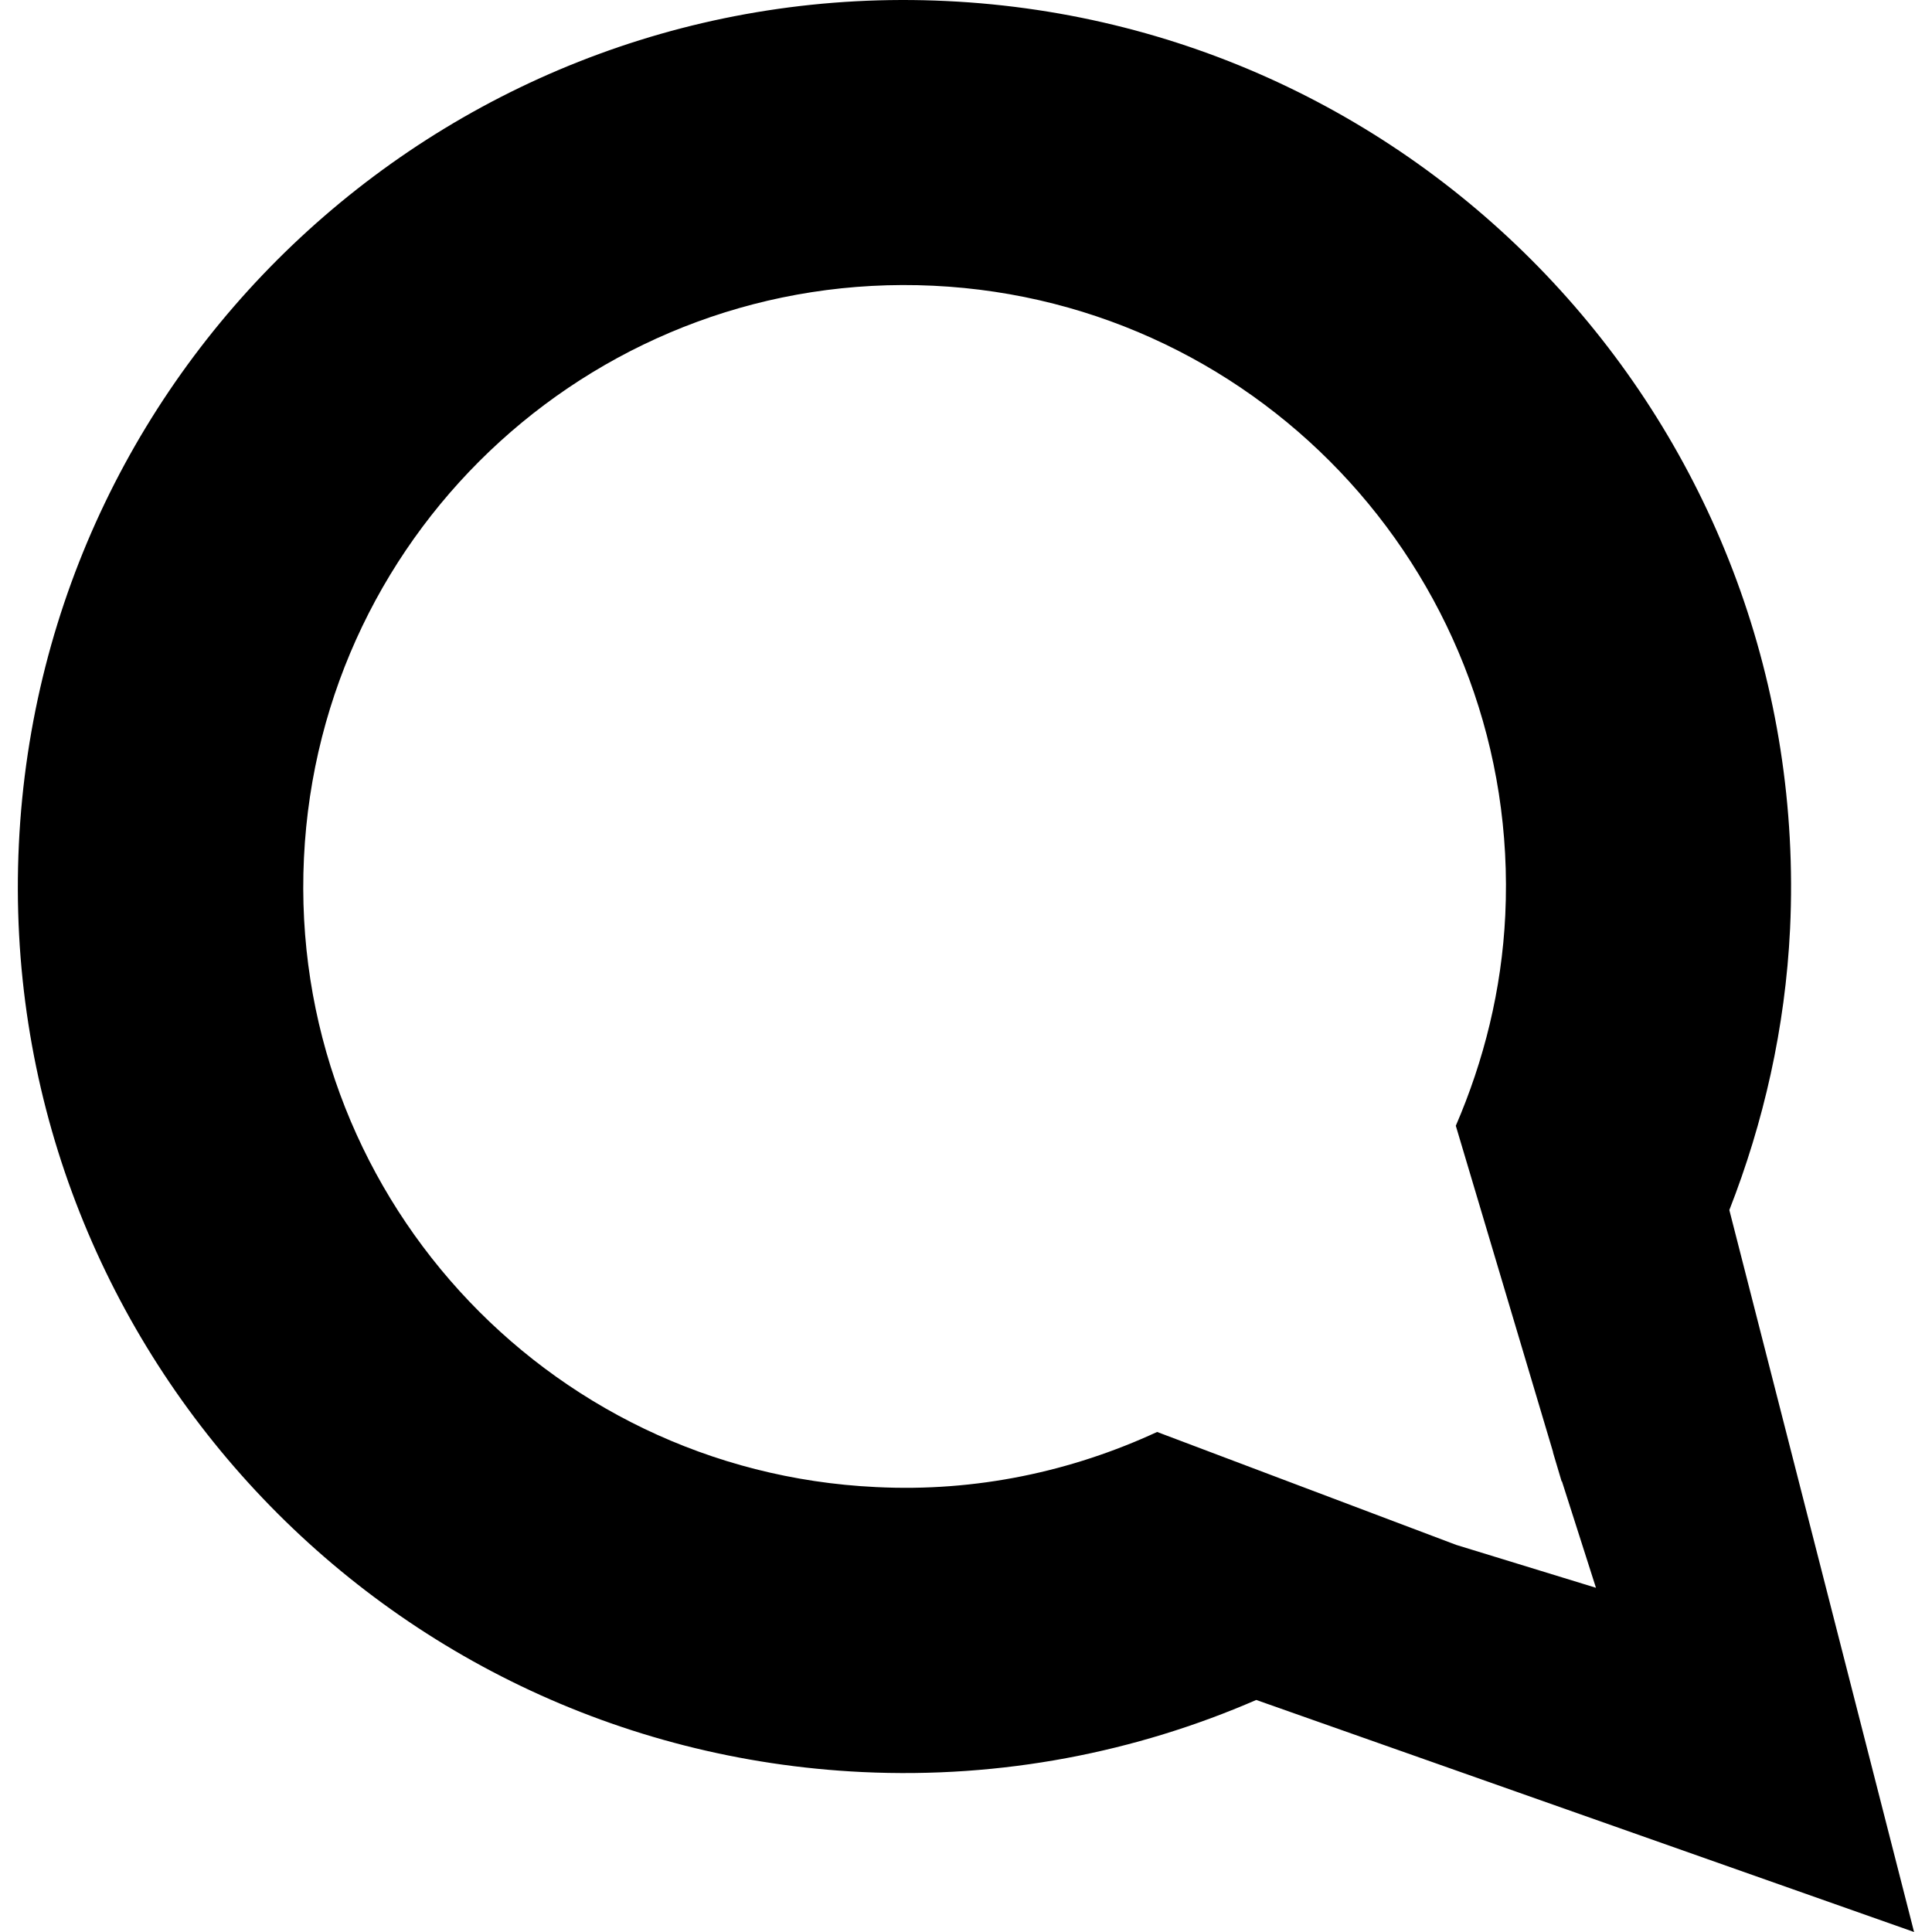
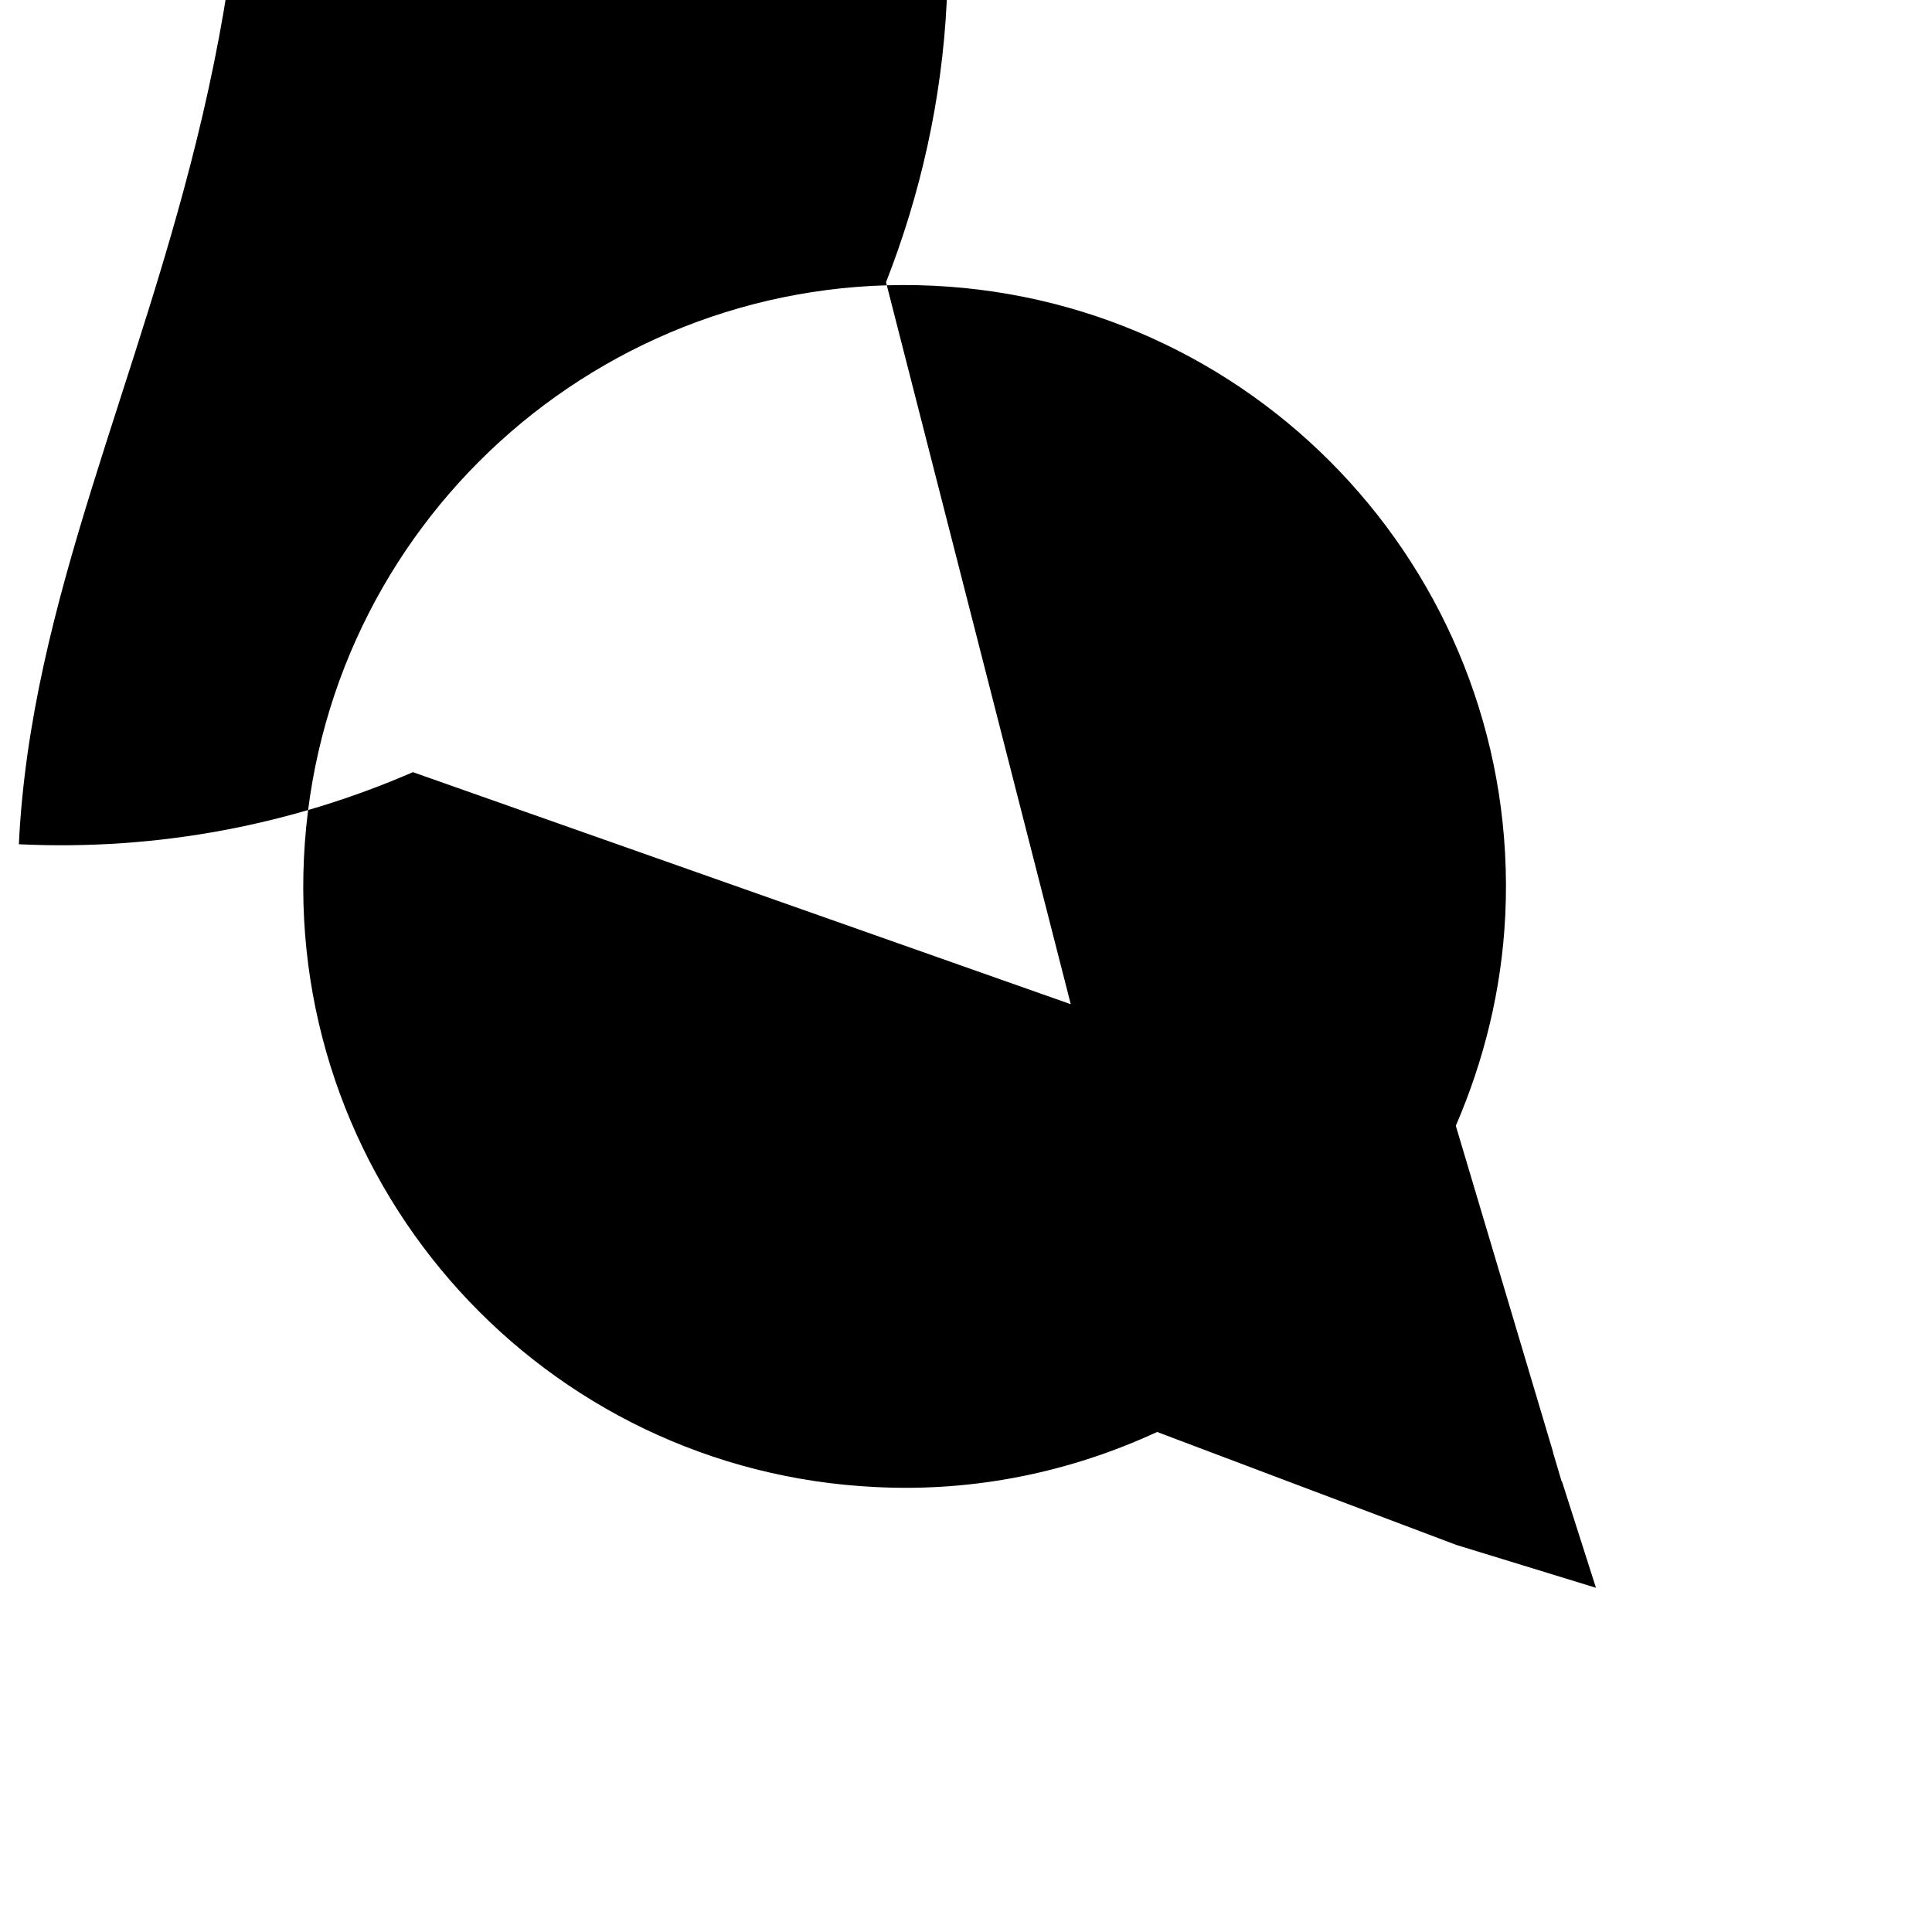
<svg xmlns="http://www.w3.org/2000/svg" version="1.1" id="fix_comments" x="0px" y="0px" viewBox="0 0 20.582 20.582" style="enable-background:new 0 0 20.582 20.582;" xml:space="preserve">
  <g>
-     <path d="M0.201,8.994c-0.249,5.212,3.774,9.634,8.984,9.884c1.491,0.071,2.918-0.212,4.198-0.768l7.008,2.472l-1.968-7.691   c0.365-0.932,0.596-1.941,0.647-2.996c0.244-5.212-3.774-9.636-8.987-9.884C4.877-0.238,0.45,3.782,0.201,8.994z M16.036,9.749   c-0.038,0.797-0.228,1.552-0.527,2.244l1.036,3.476l0,0v0.006l0.092,0.309c0,0,0.002-0.004,0.002-0.005l0.363,1.136l-1.489-0.457   l0,0l-3.186-1.203c-0.911,0.421-1.927,0.641-2.996,0.587c-3.536-0.168-6.262-3.169-6.093-6.703   c0.169-3.535,3.167-6.263,6.705-6.095C13.476,3.213,16.204,6.214,16.036,9.749z" />
+     <path d="M0.201,8.994c1.491,0.071,2.918-0.212,4.198-0.768l7.008,2.472l-1.968-7.691   c0.365-0.932,0.596-1.941,0.647-2.996c0.244-5.212-3.774-9.636-8.987-9.884C4.877-0.238,0.45,3.782,0.201,8.994z M16.036,9.749   c-0.038,0.797-0.228,1.552-0.527,2.244l1.036,3.476l0,0v0.006l0.092,0.309c0,0,0.002-0.004,0.002-0.005l0.363,1.136l-1.489-0.457   l0,0l-3.186-1.203c-0.911,0.421-1.927,0.641-2.996,0.587c-3.536-0.168-6.262-3.169-6.093-6.703   c0.169-3.535,3.167-6.263,6.705-6.095C13.476,3.213,16.204,6.214,16.036,9.749z" />
    <g>
	</g>
    <g>
	</g>
    <g>
	</g>
    <g>
	</g>
    <g>
	</g>
    <g>
	</g>
    <g>
	</g>
    <g>
	</g>
    <g>
	</g>
    <g>
	</g>
    <g>
	</g>
    <g>
	</g>
    <g>
	</g>
    <g>
	</g>
    <g>
	</g>
  </g>
  <g>
</g>
  <g>
</g>
  <g>
</g>
  <g>
</g>
  <g>
</g>
  <g>
</g>
  <g>
</g>
  <g>
</g>
  <g>
</g>
  <g>
</g>
  <g>
</g>
  <g>
</g>
  <g>
</g>
  <g>
</g>
  <g>
</g>
</svg>